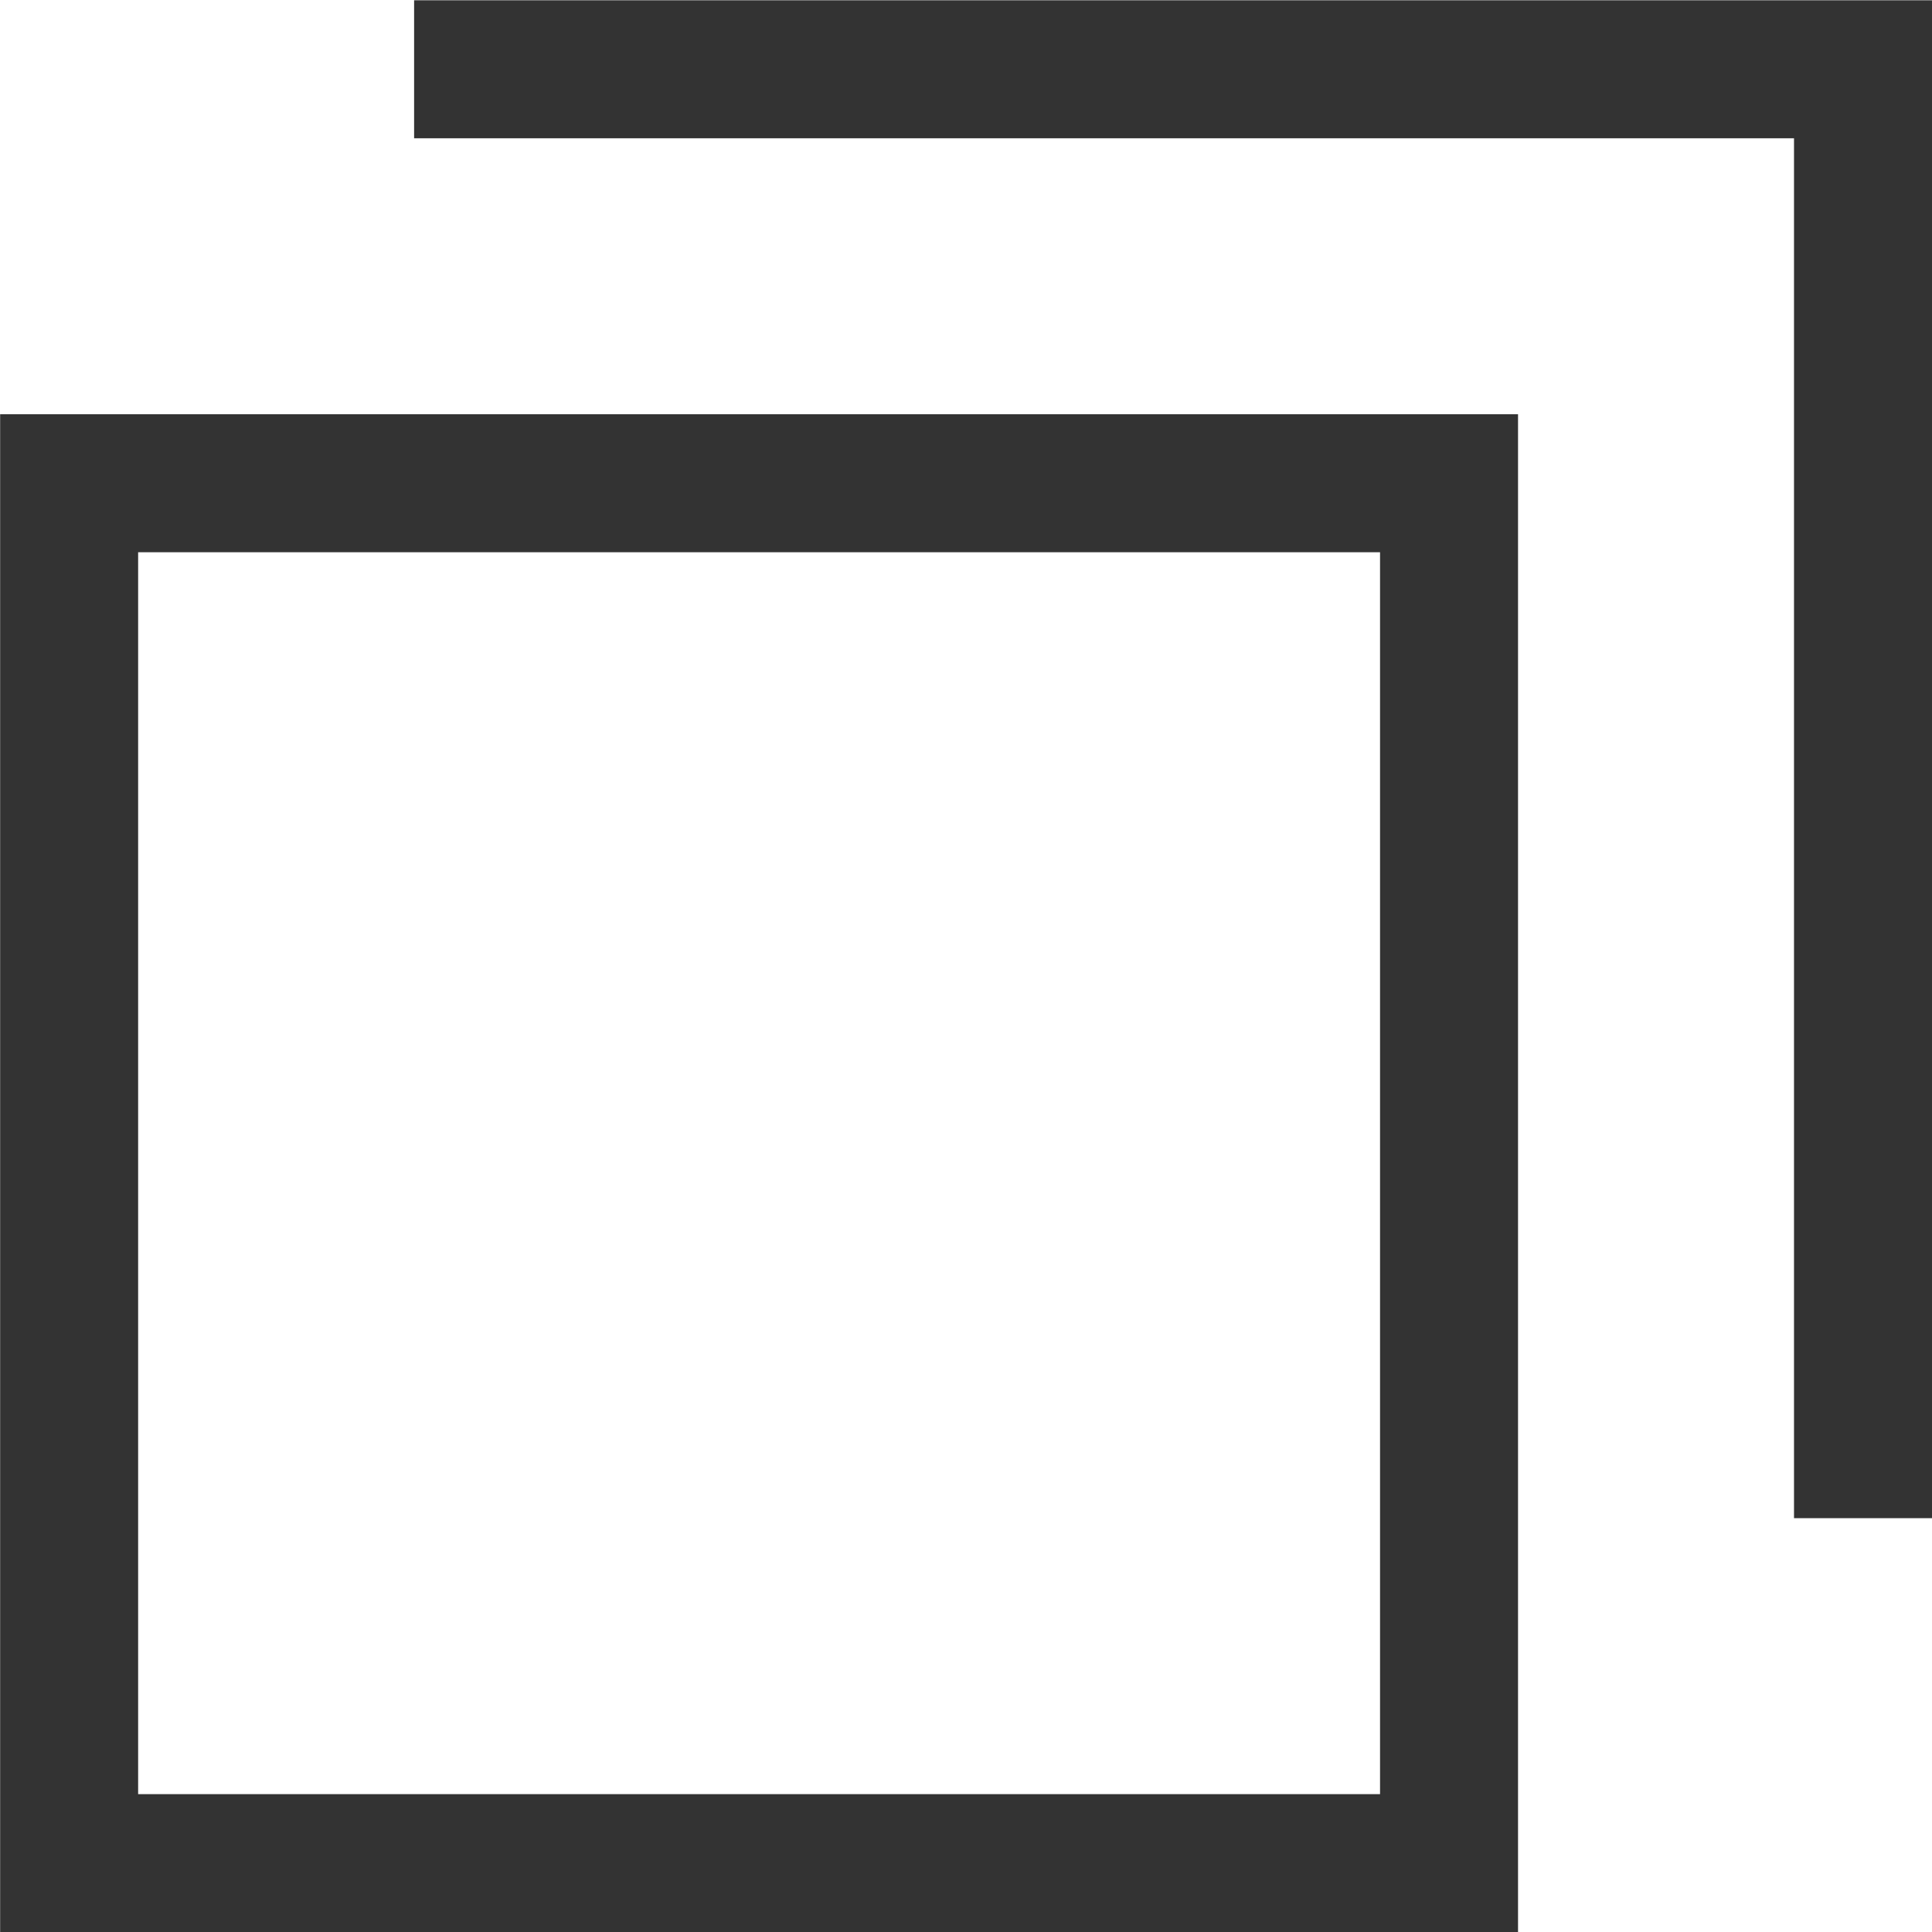
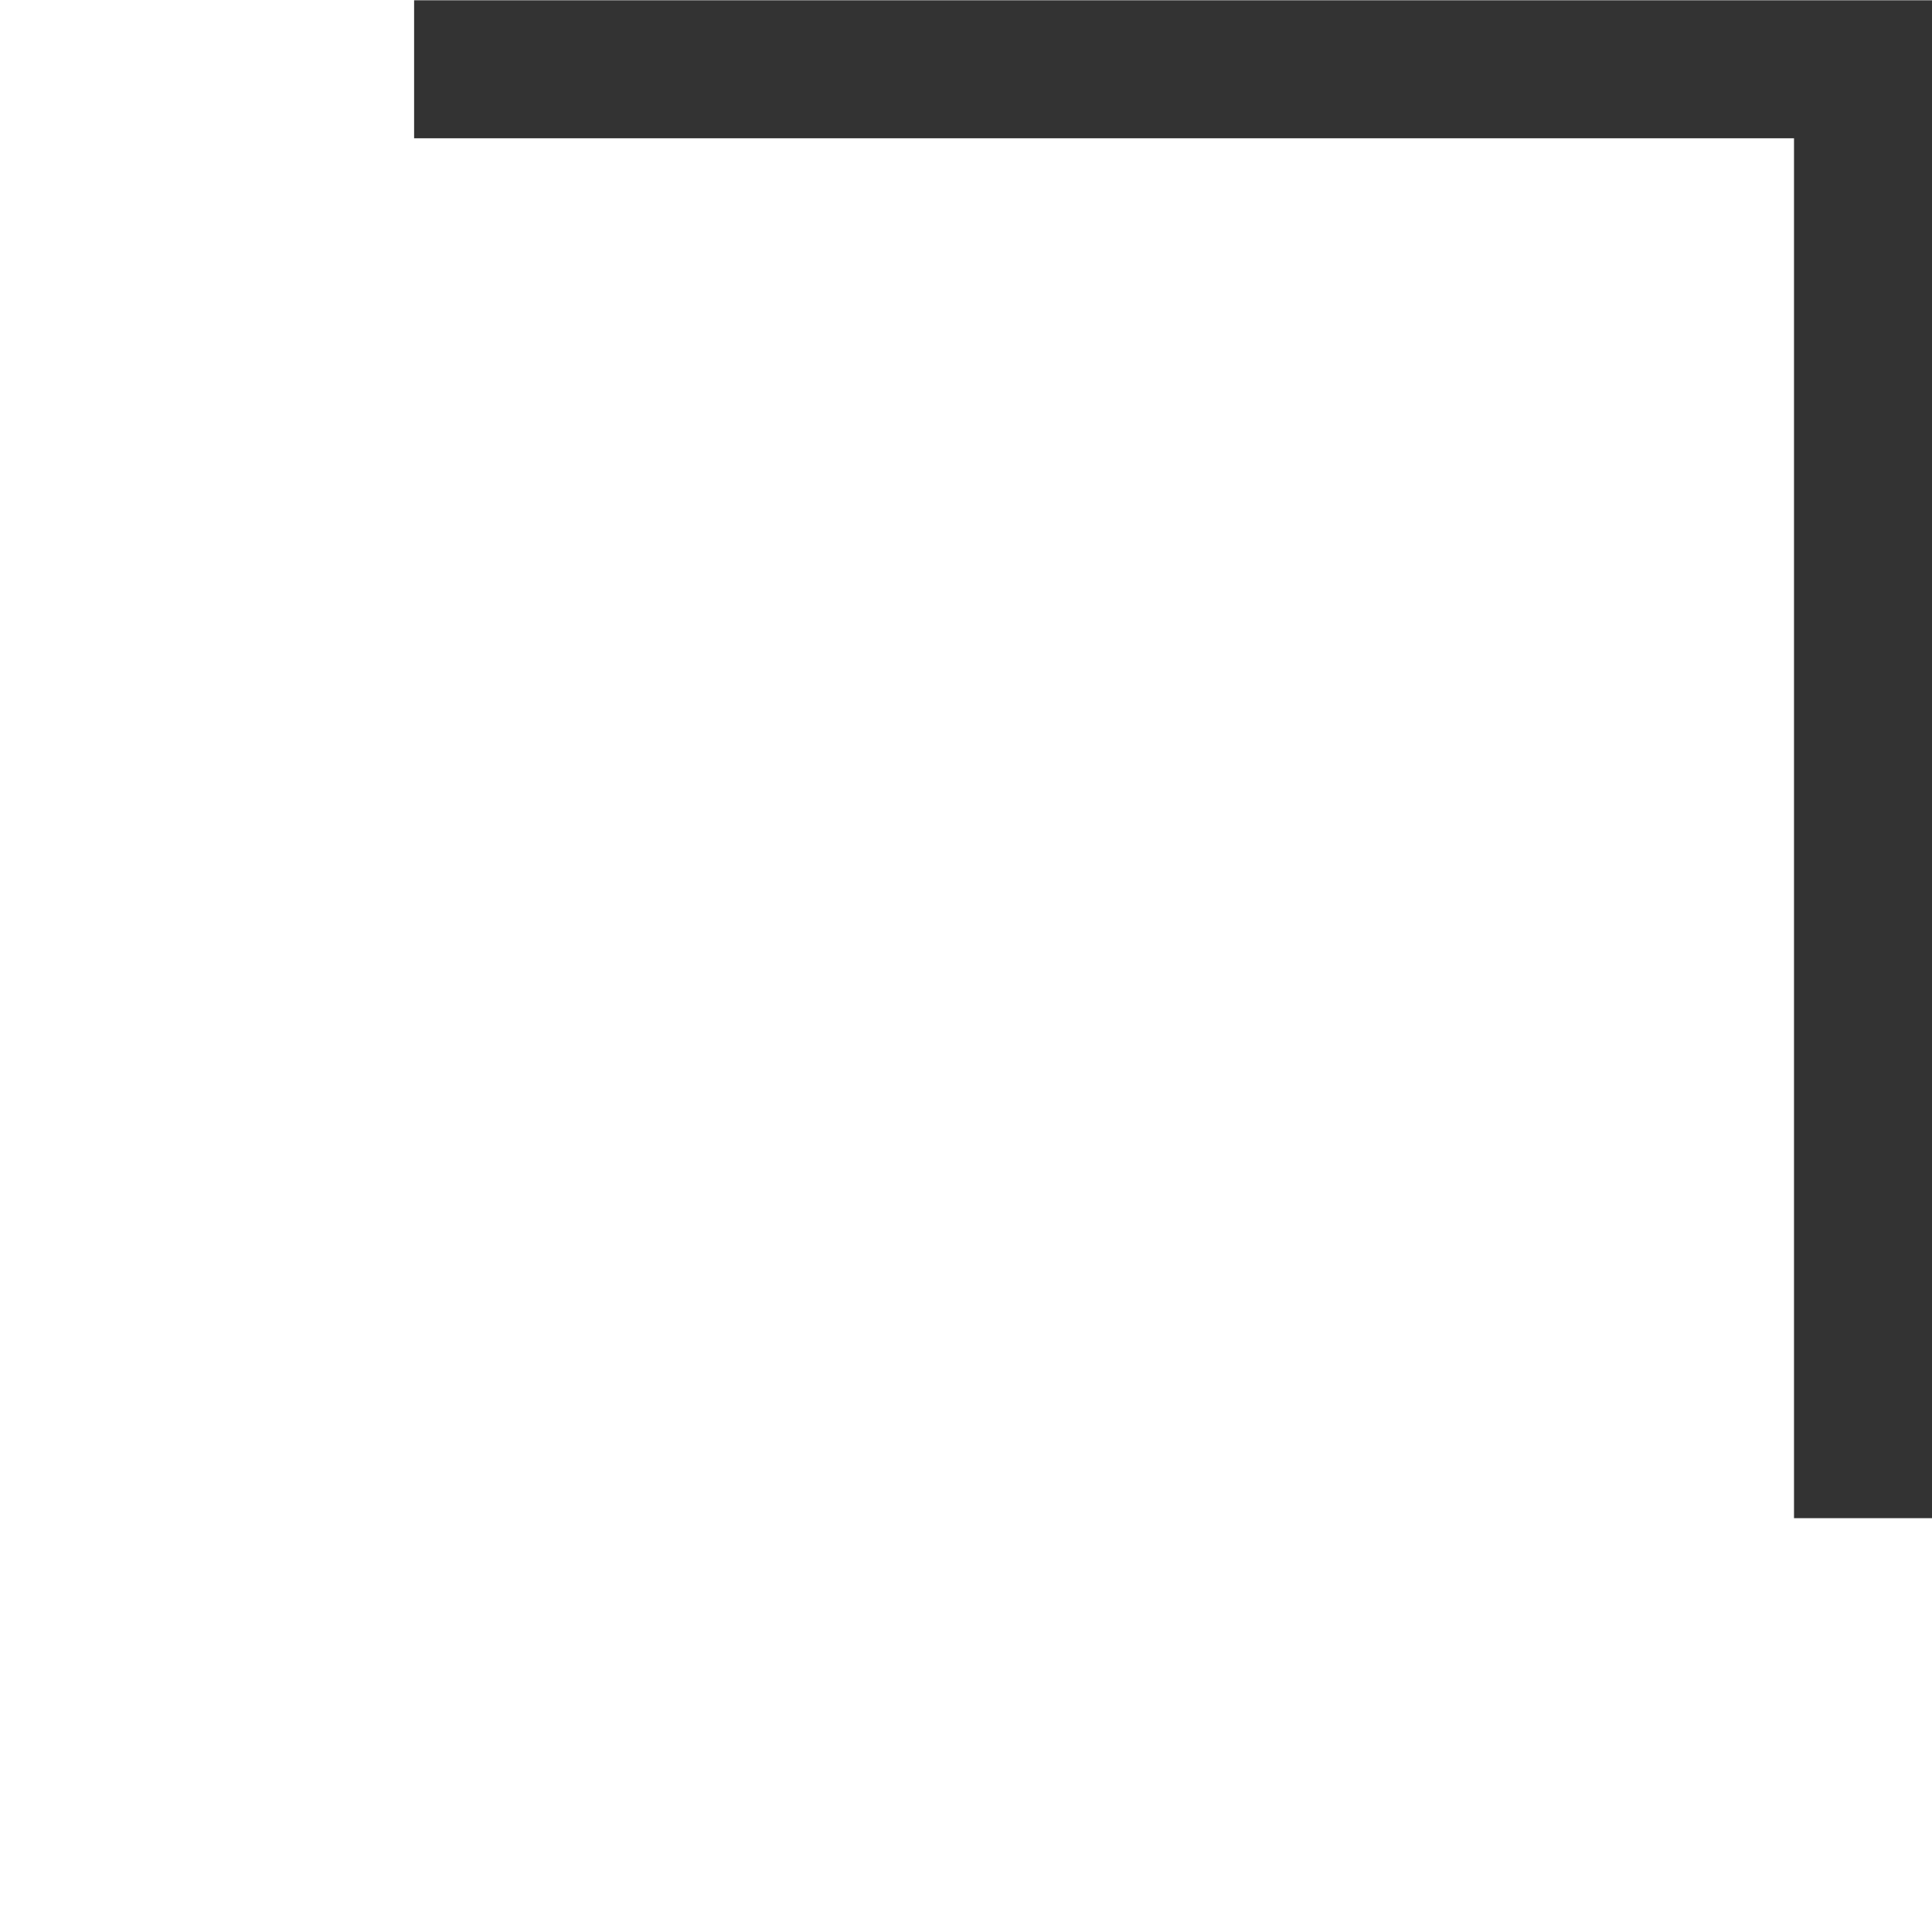
<svg xmlns="http://www.w3.org/2000/svg" id="icon_brank" width="14.001" height="14.002" viewBox="0 0 14.001 14.002">
  <g id="グループ_4264" data-name="グループ 4264" transform="translate(-49.999 -2080.998)">
    <path id="合体_14" data-name="合体 14" d="M-2935-19148v-10h-10v-1h11v11Z" transform="translate(2998 21240)" fill="#333" />
-     <path id="合体_15" data-name="合体 15" d="M-2935-19148h-10v-11h11v11Zm0-1v-9h-9v9Z" transform="translate(2995 21243)" fill="#333" />
  </g>
</svg>